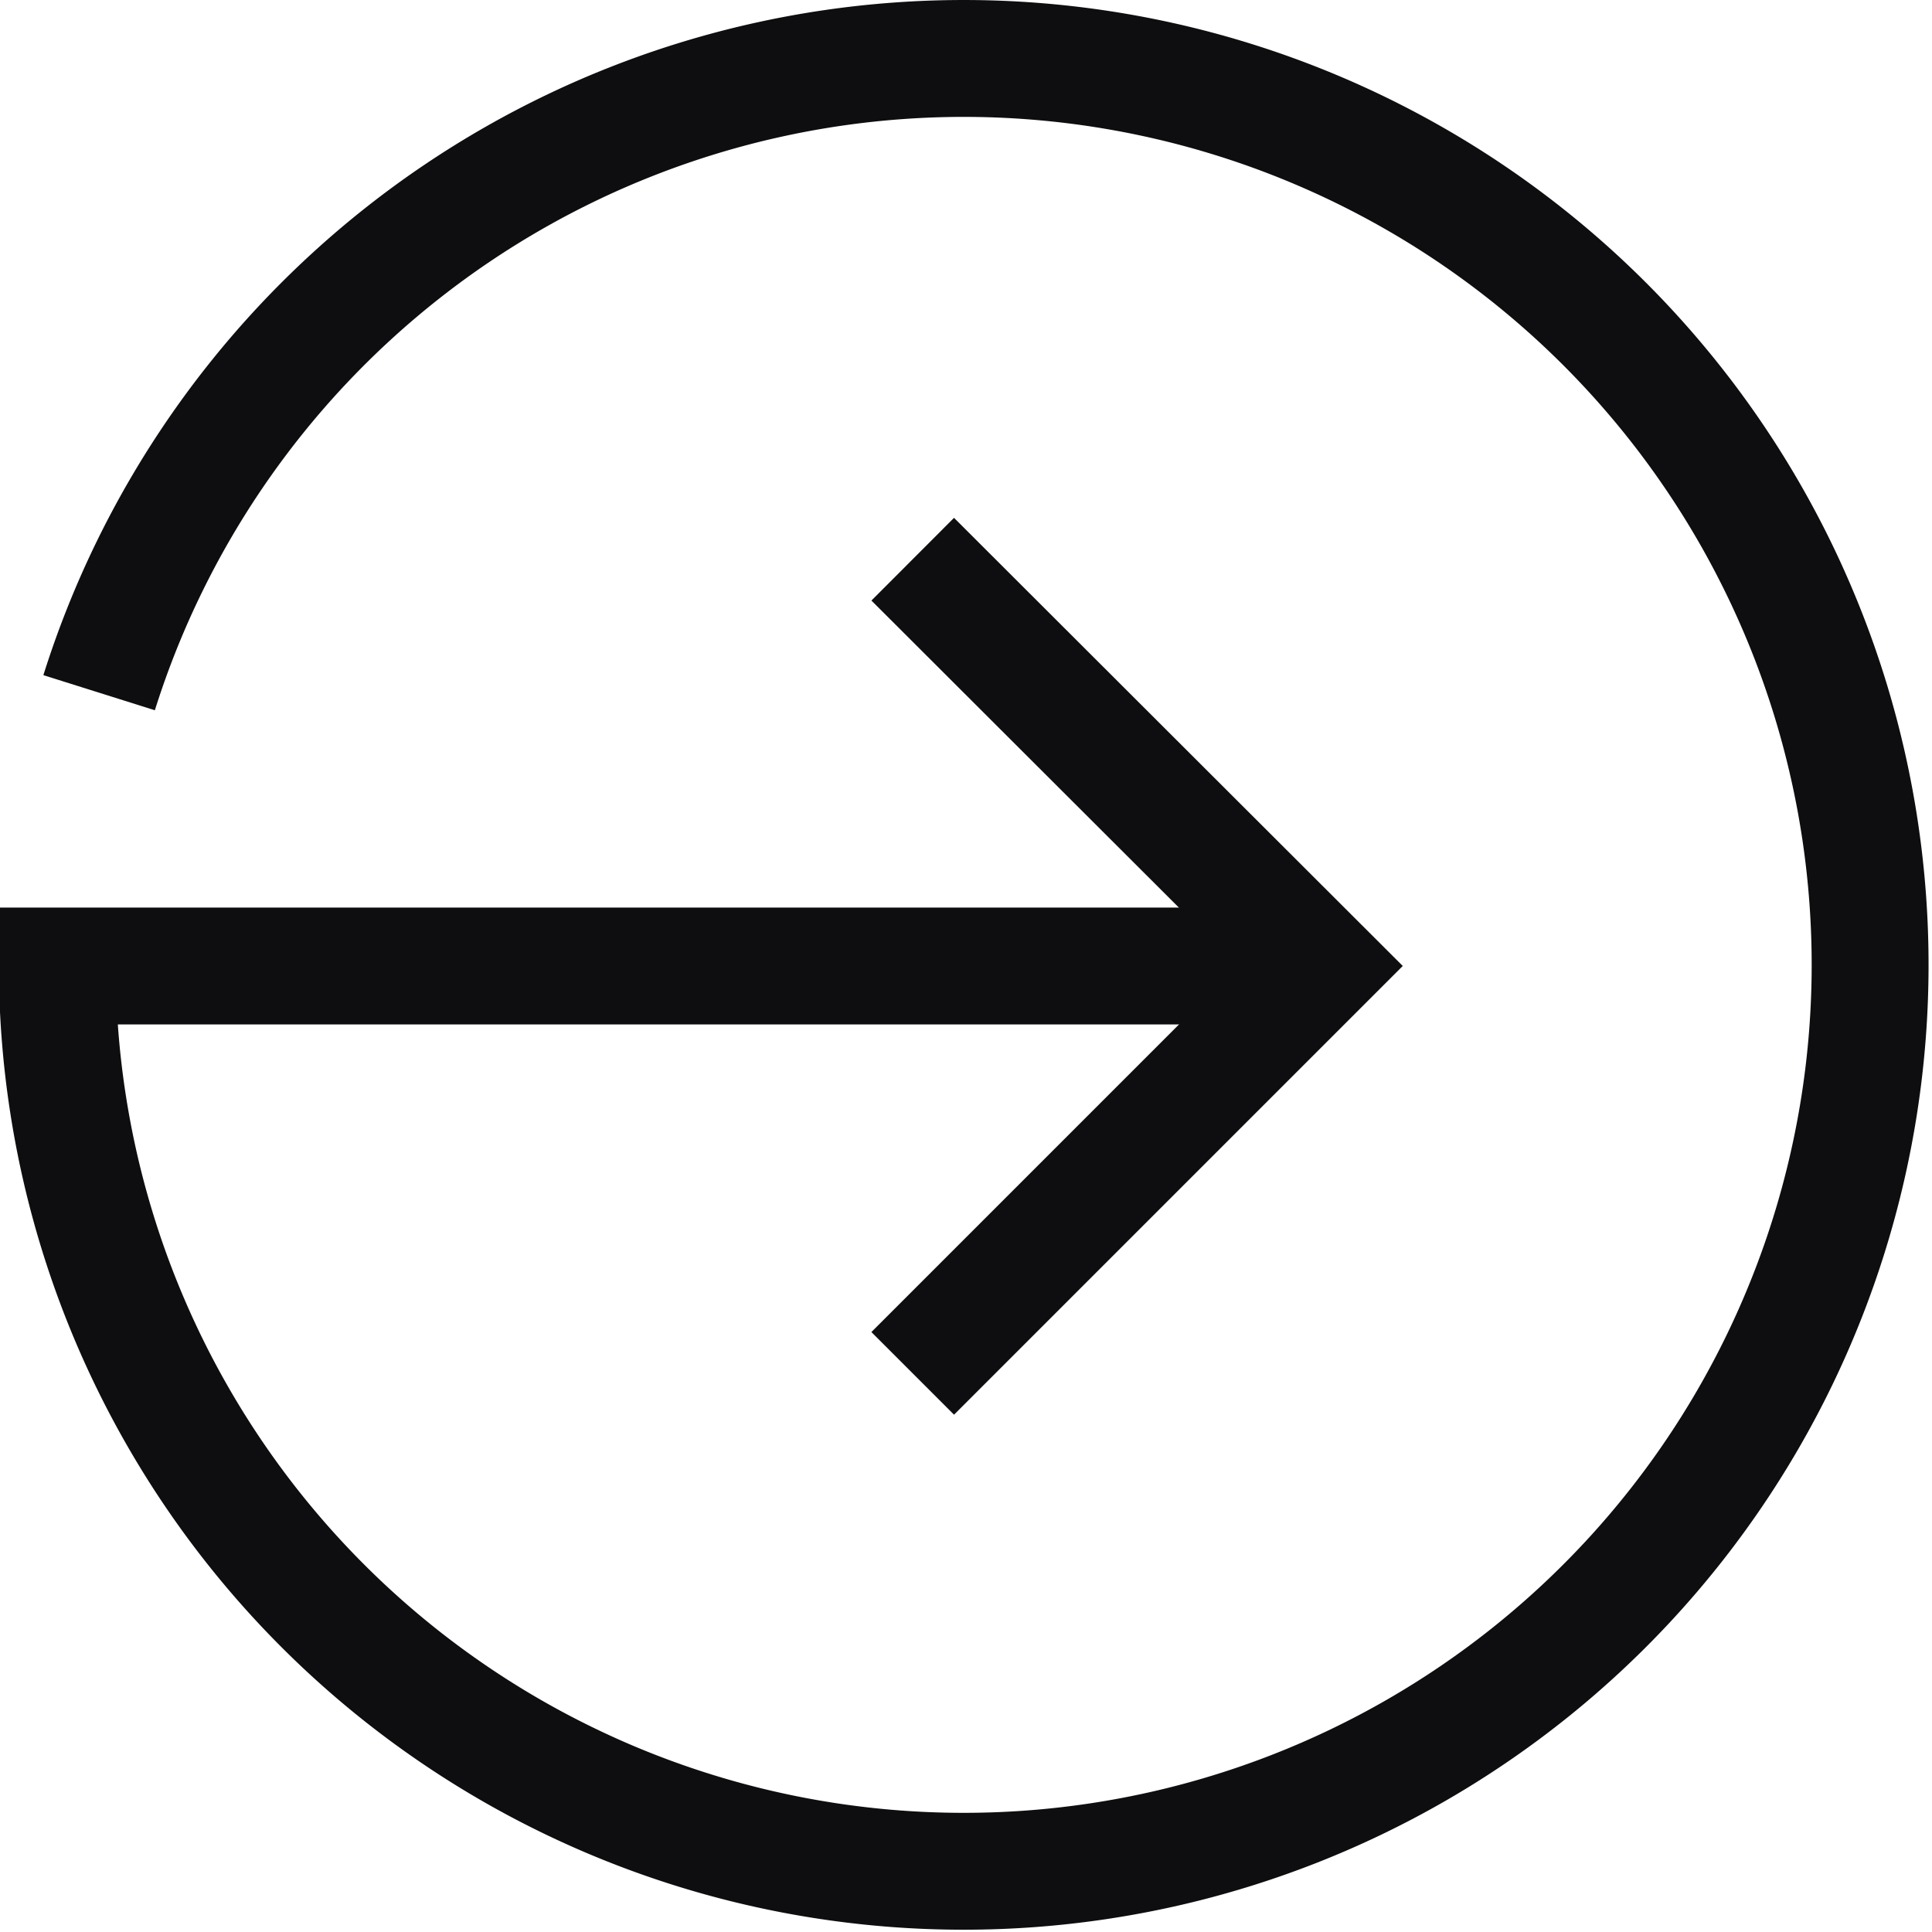
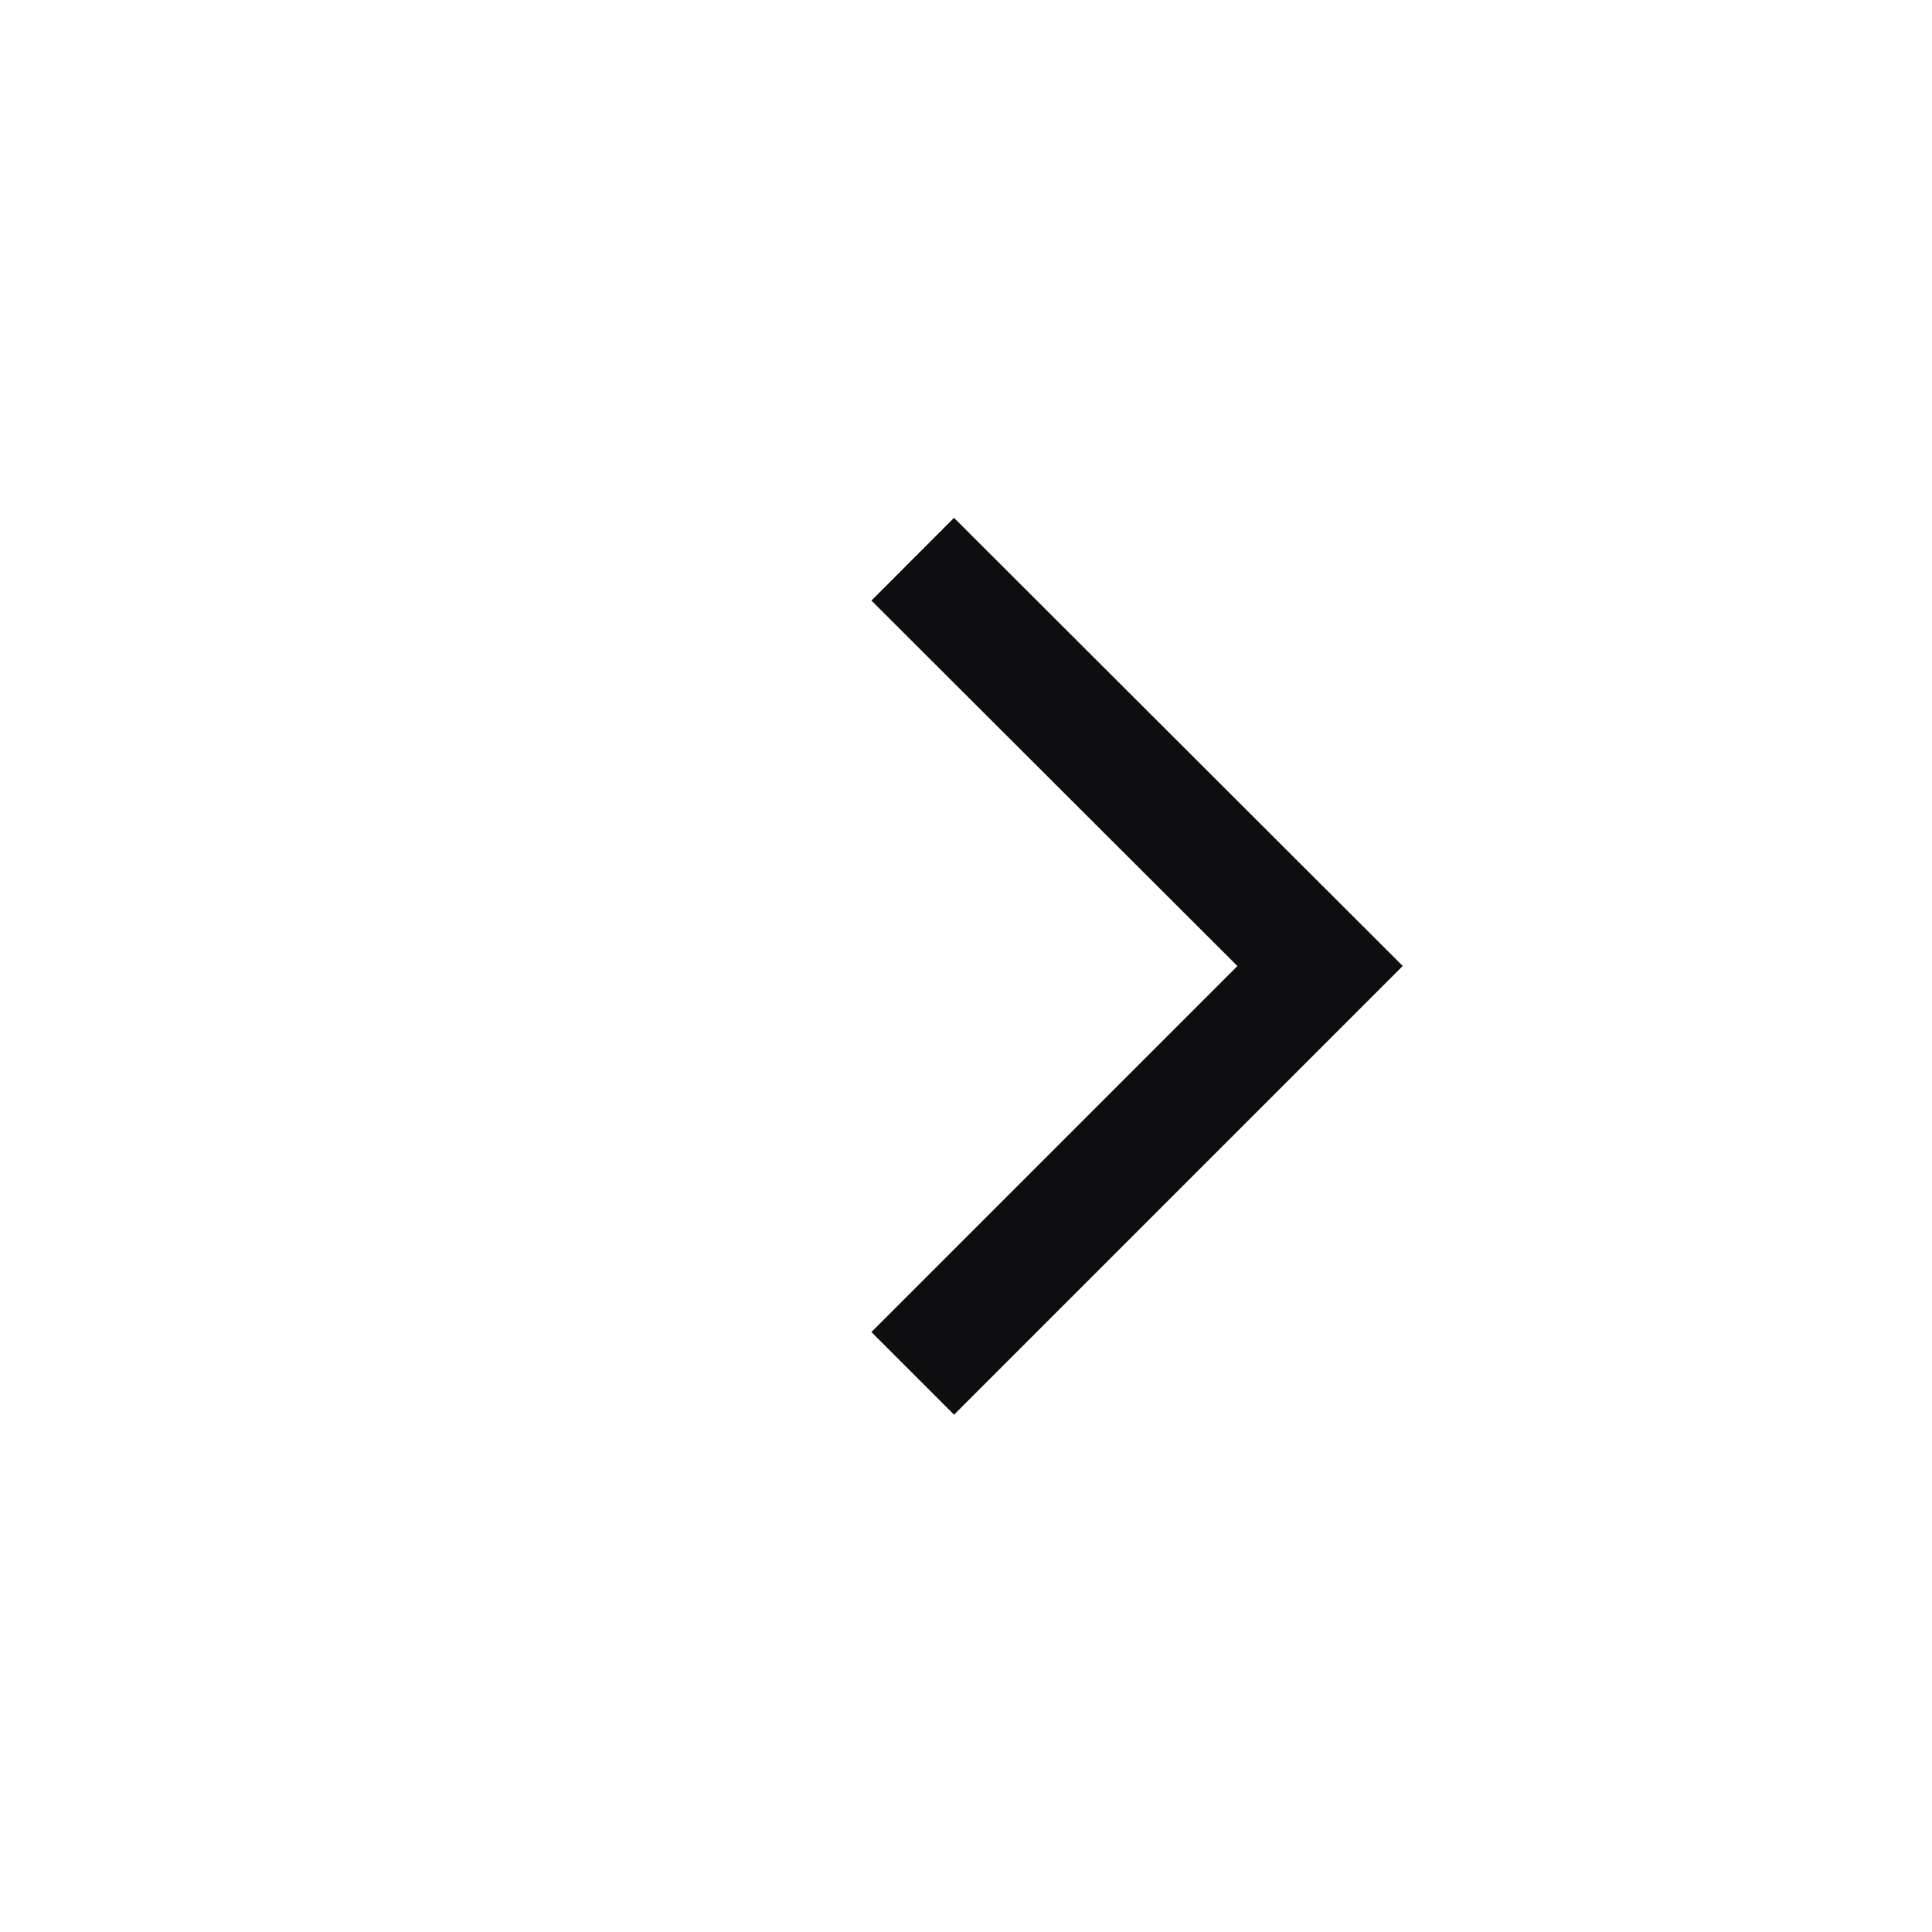
<svg xmlns="http://www.w3.org/2000/svg" viewBox="0 0 33.72 33.72">
  <defs>
    <style>.cls-1{fill:none;stroke:#0e0e11;stroke-width:2.04px;}</style>
  </defs>
  <g id="Layer_2" data-name="Layer 2">
    <g id="Layer_1-2" data-name="Layer 1">
-       <path class="cls-1" d="M23,16.86H1a15.82,15.82,0,1,0,.73-4.77" />
      <polyline class="cls-1" points="15.93 23.97 23.04 16.86 15.93 9.76" />
    </g>
  </g>
</svg>